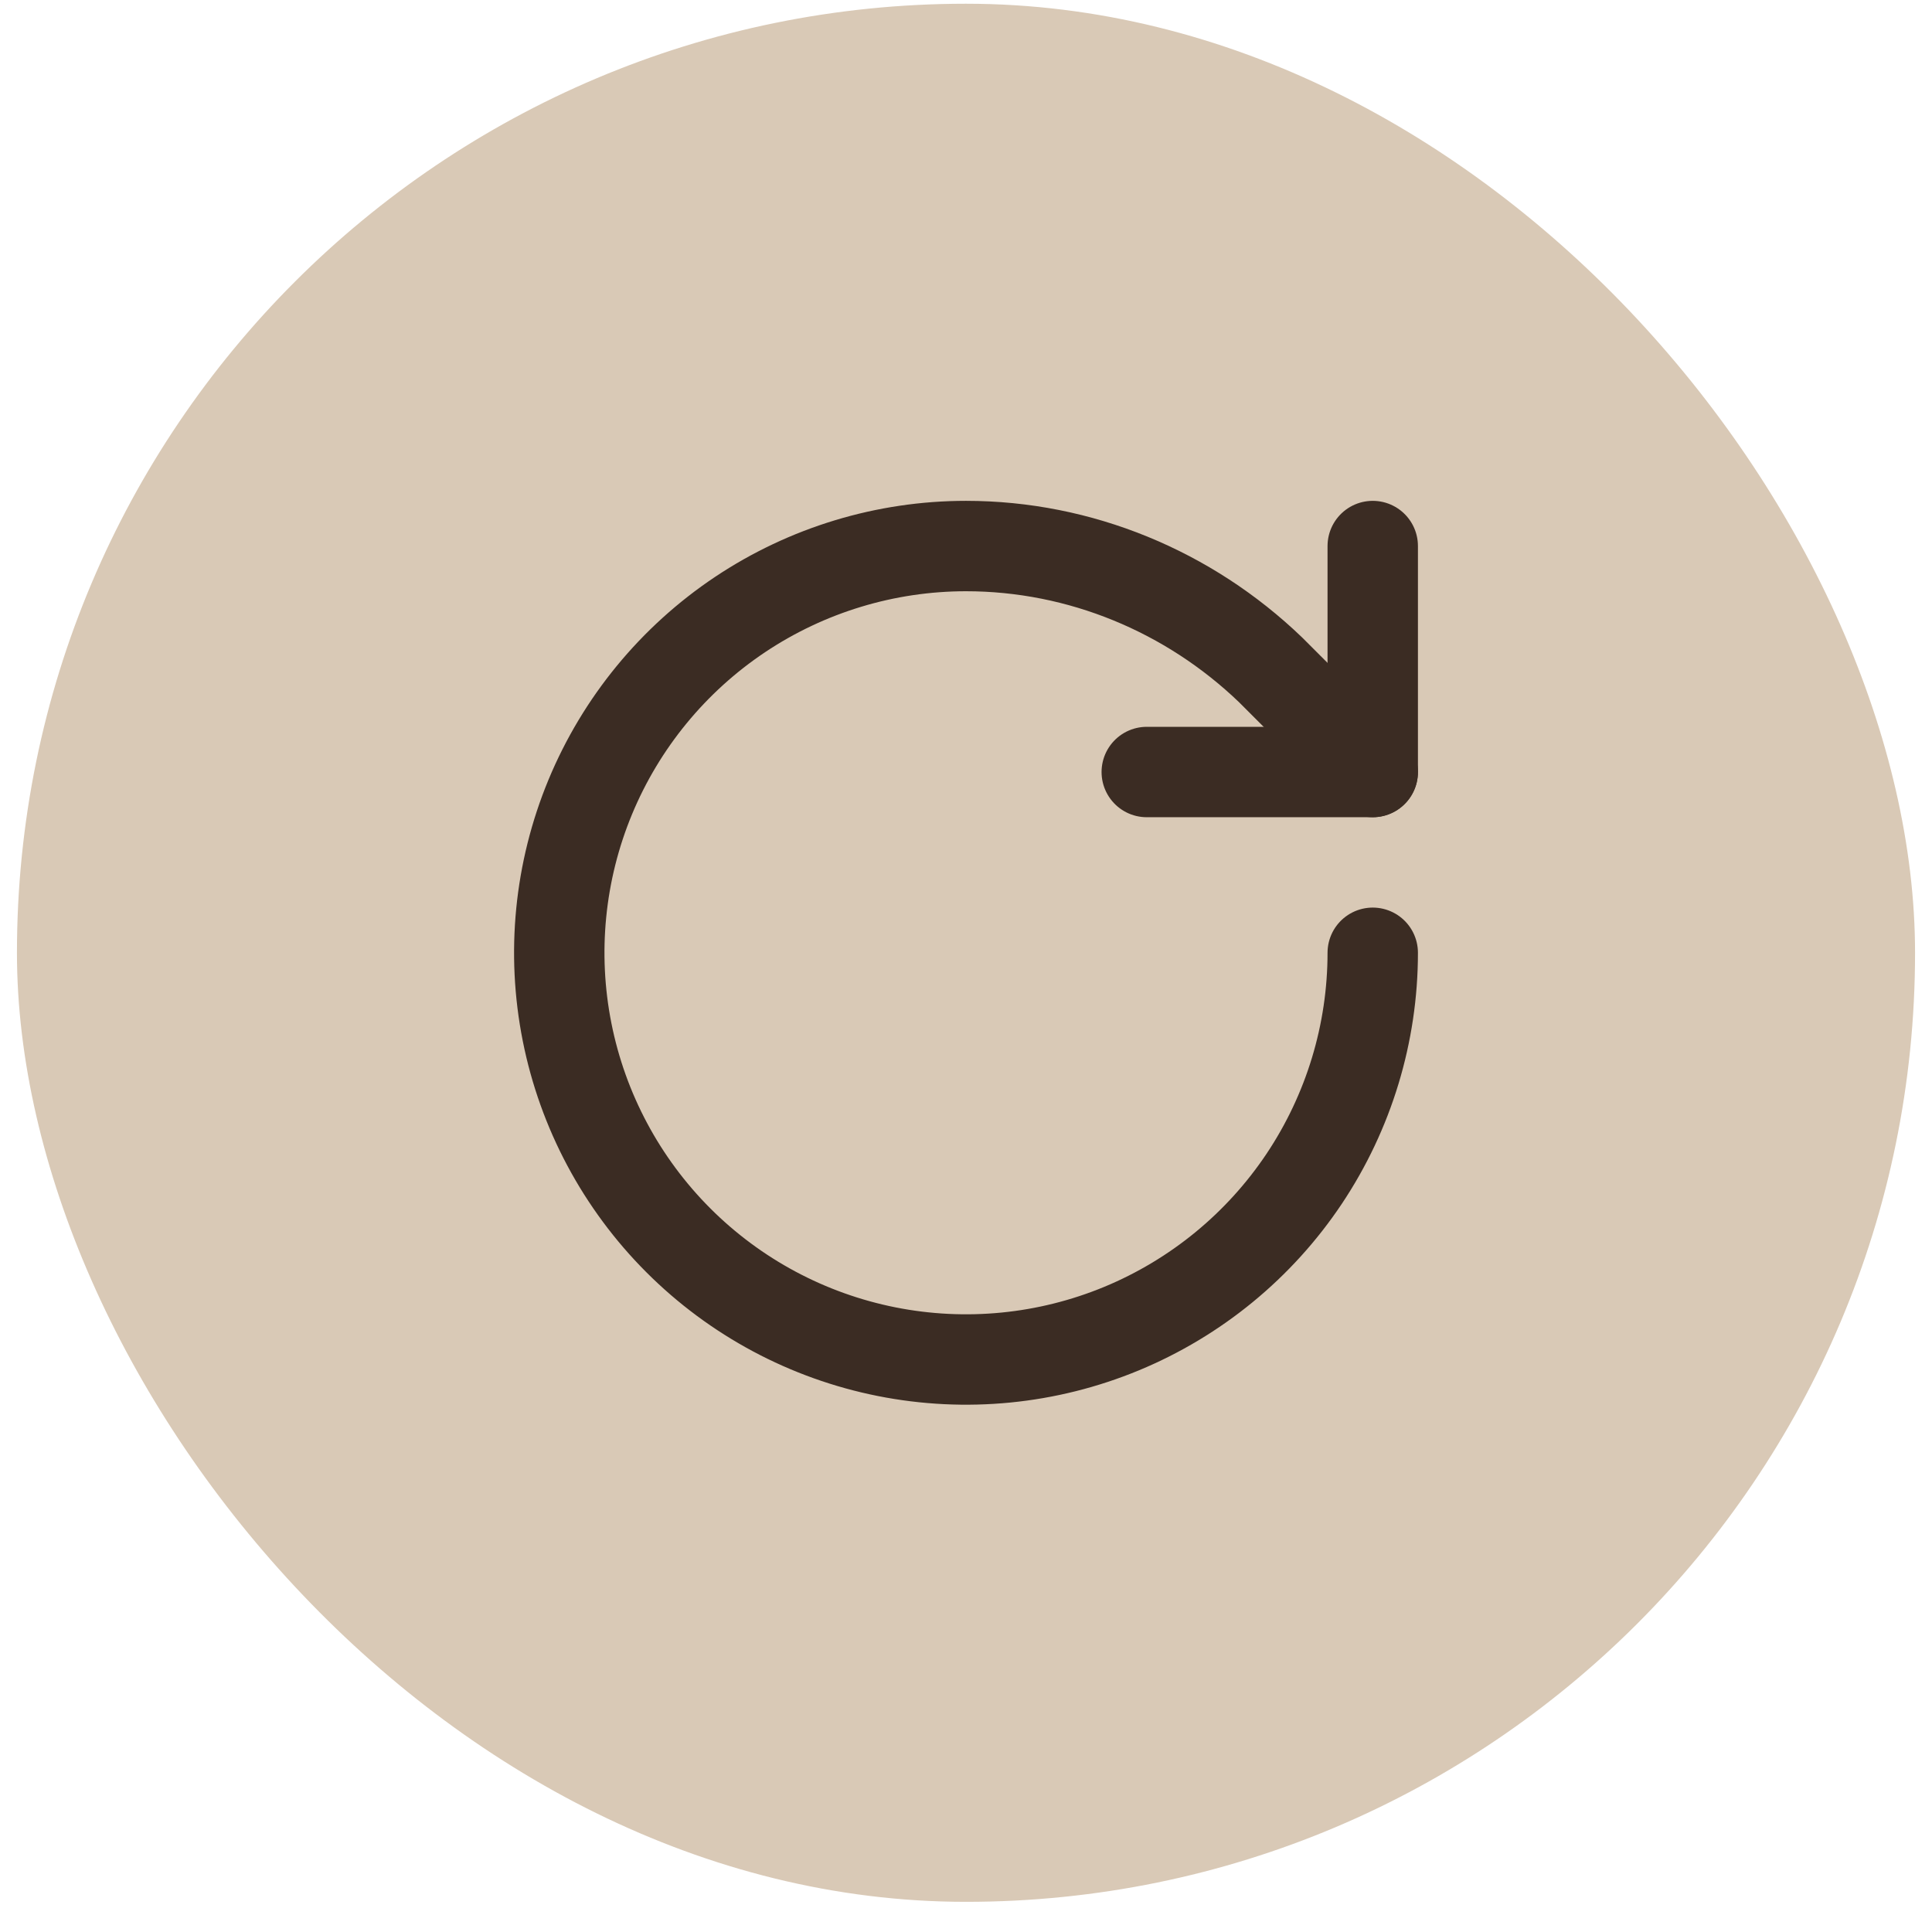
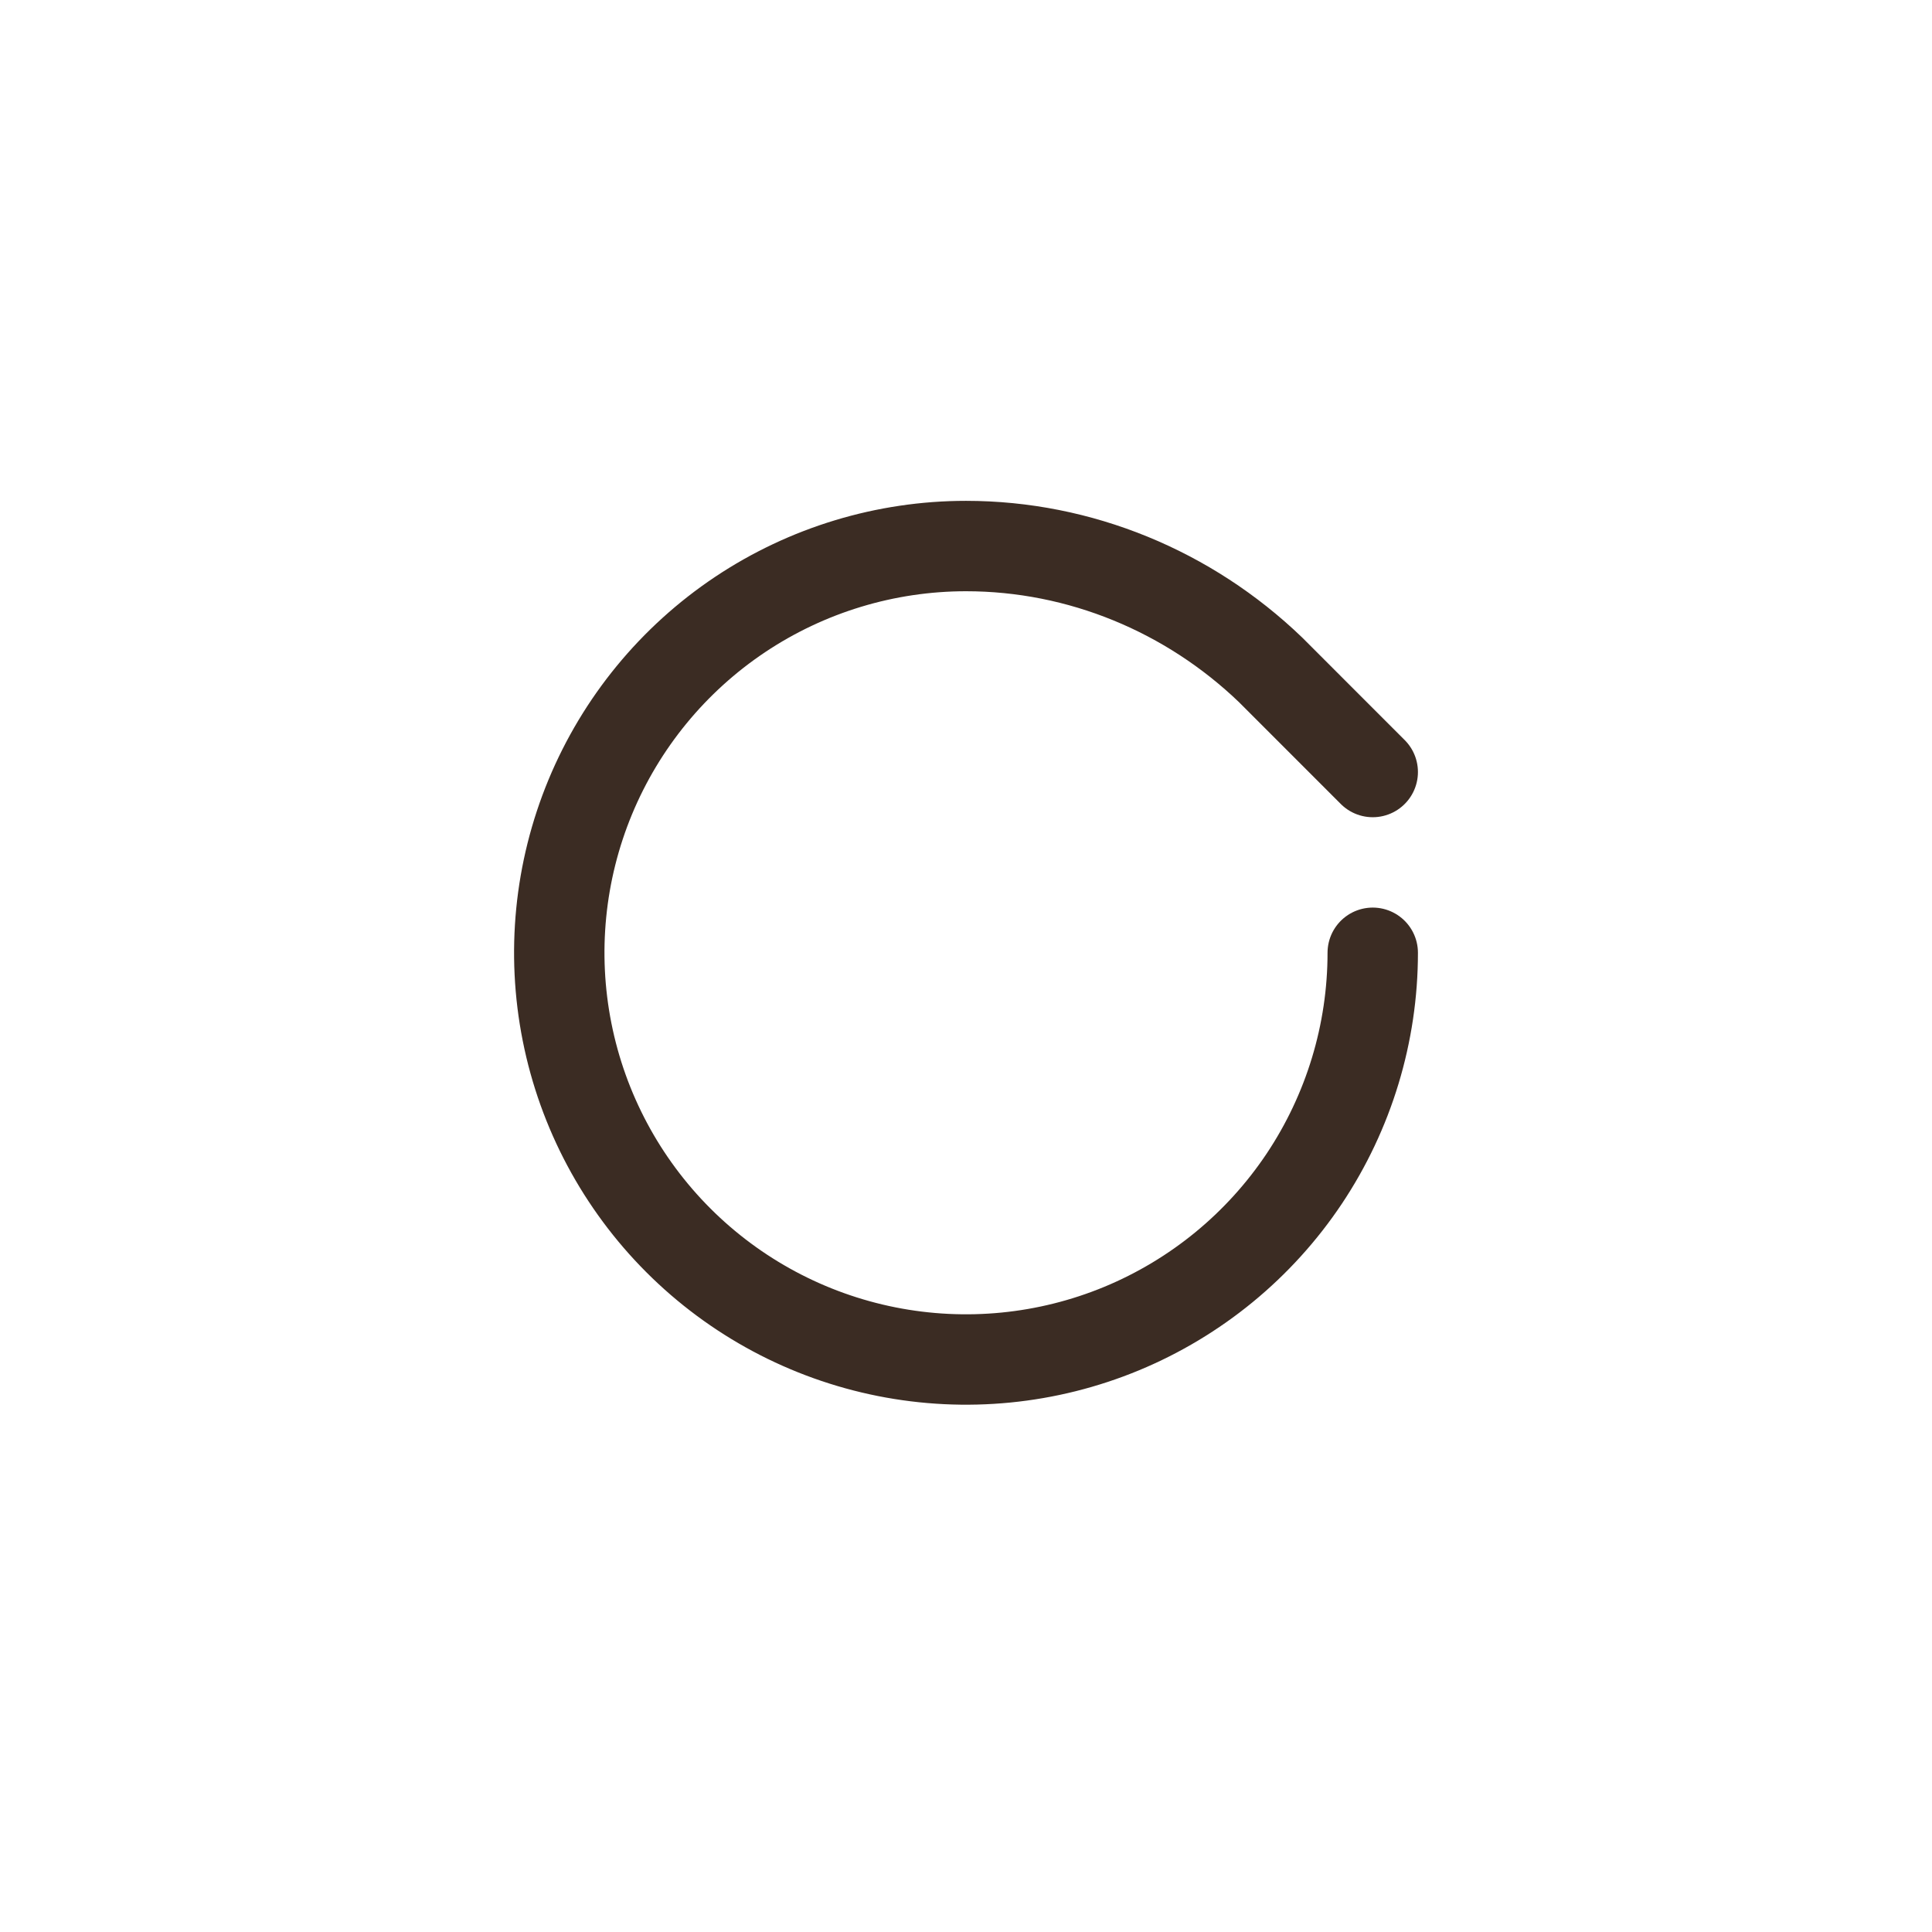
<svg xmlns="http://www.w3.org/2000/svg" width="57" height="57" viewBox="0 0 57 57" fill="none">
-   <rect x="0.5" y="0.11" width="56" height="56" rx="28" fill="#D9C9B6" />
  <path d="M40.5 28.11C40.5 30.483 39.796 32.803 38.478 34.777C37.159 36.75 35.285 38.288 33.092 39.197C30.899 40.105 28.487 40.342 26.159 39.879C23.831 39.416 21.693 38.273 20.015 36.595C18.337 34.917 17.194 32.779 16.731 30.451C16.268 28.123 16.505 25.71 17.413 23.518C18.322 21.325 19.86 19.451 21.833 18.132C23.807 16.814 26.127 16.11 28.5 16.11C31.86 16.11 35.073 17.443 37.487 19.763L40.5 22.777" stroke="#3B2C23" stroke-width="2.667" stroke-linecap="round" stroke-linejoin="round" />
-   <path d="M40.5 16.11V22.777H33.833" stroke="#3B2C23" stroke-width="2.667" stroke-linecap="round" stroke-linejoin="round" />
</svg>